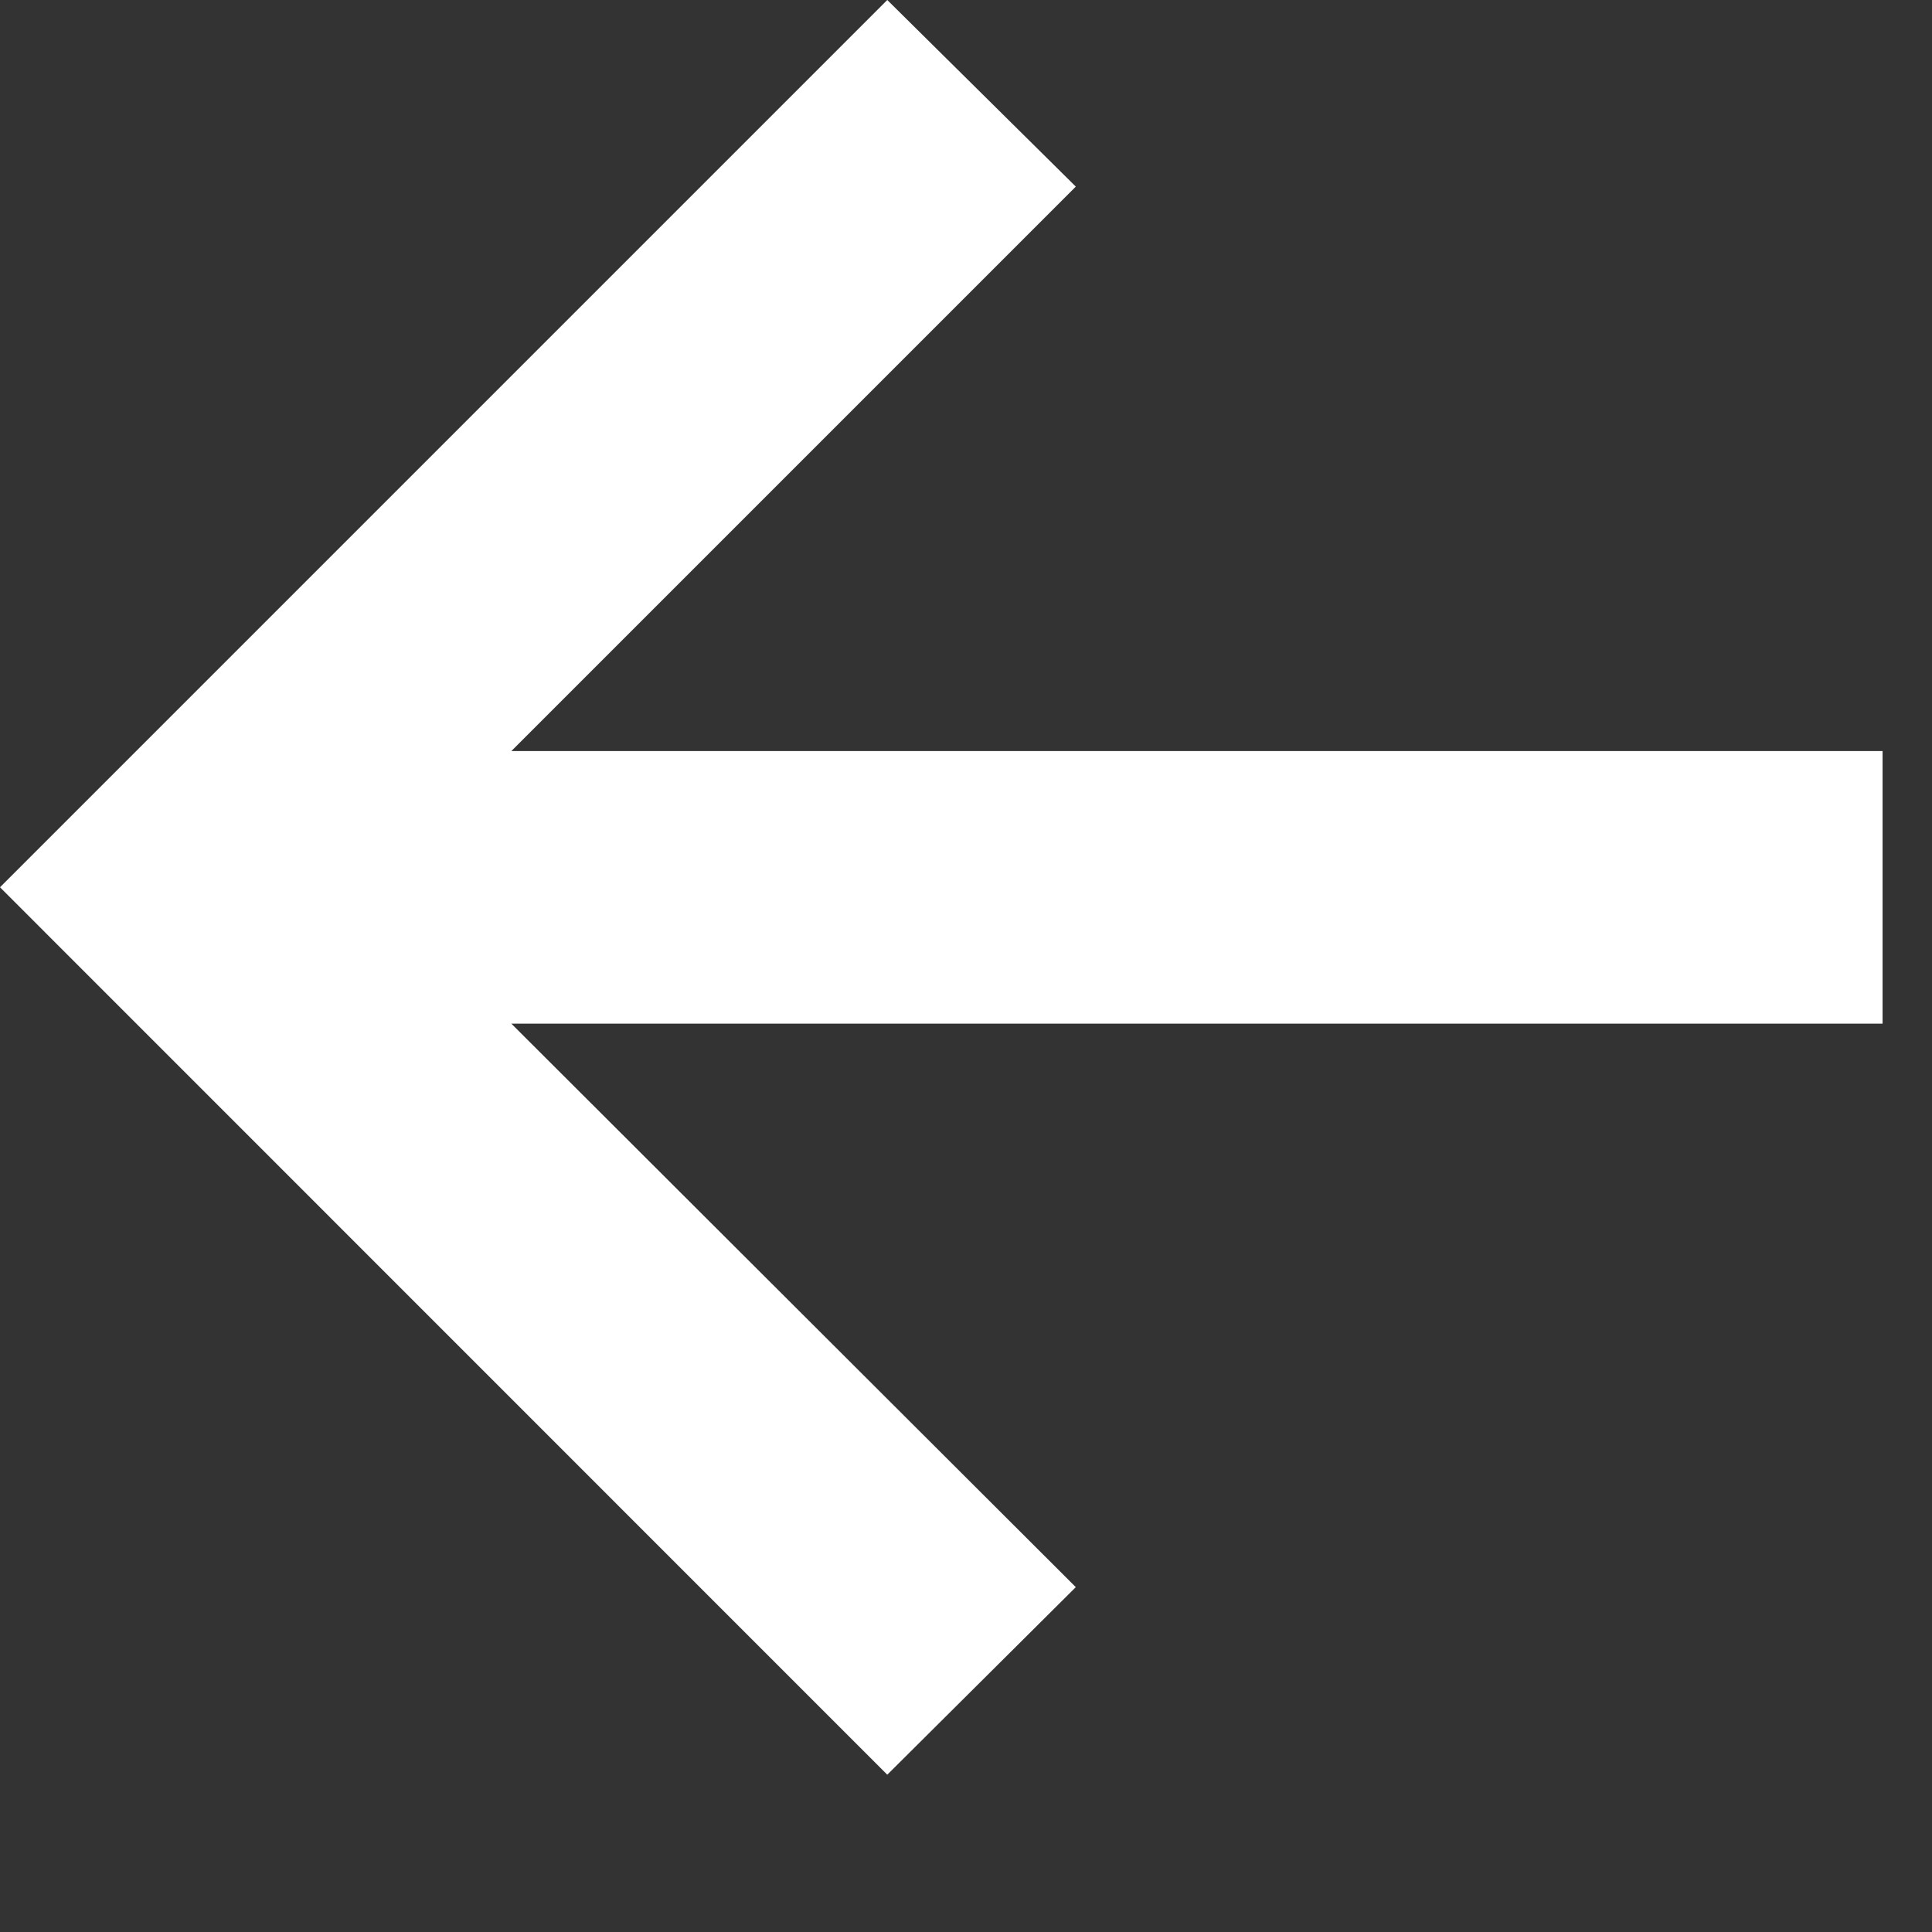
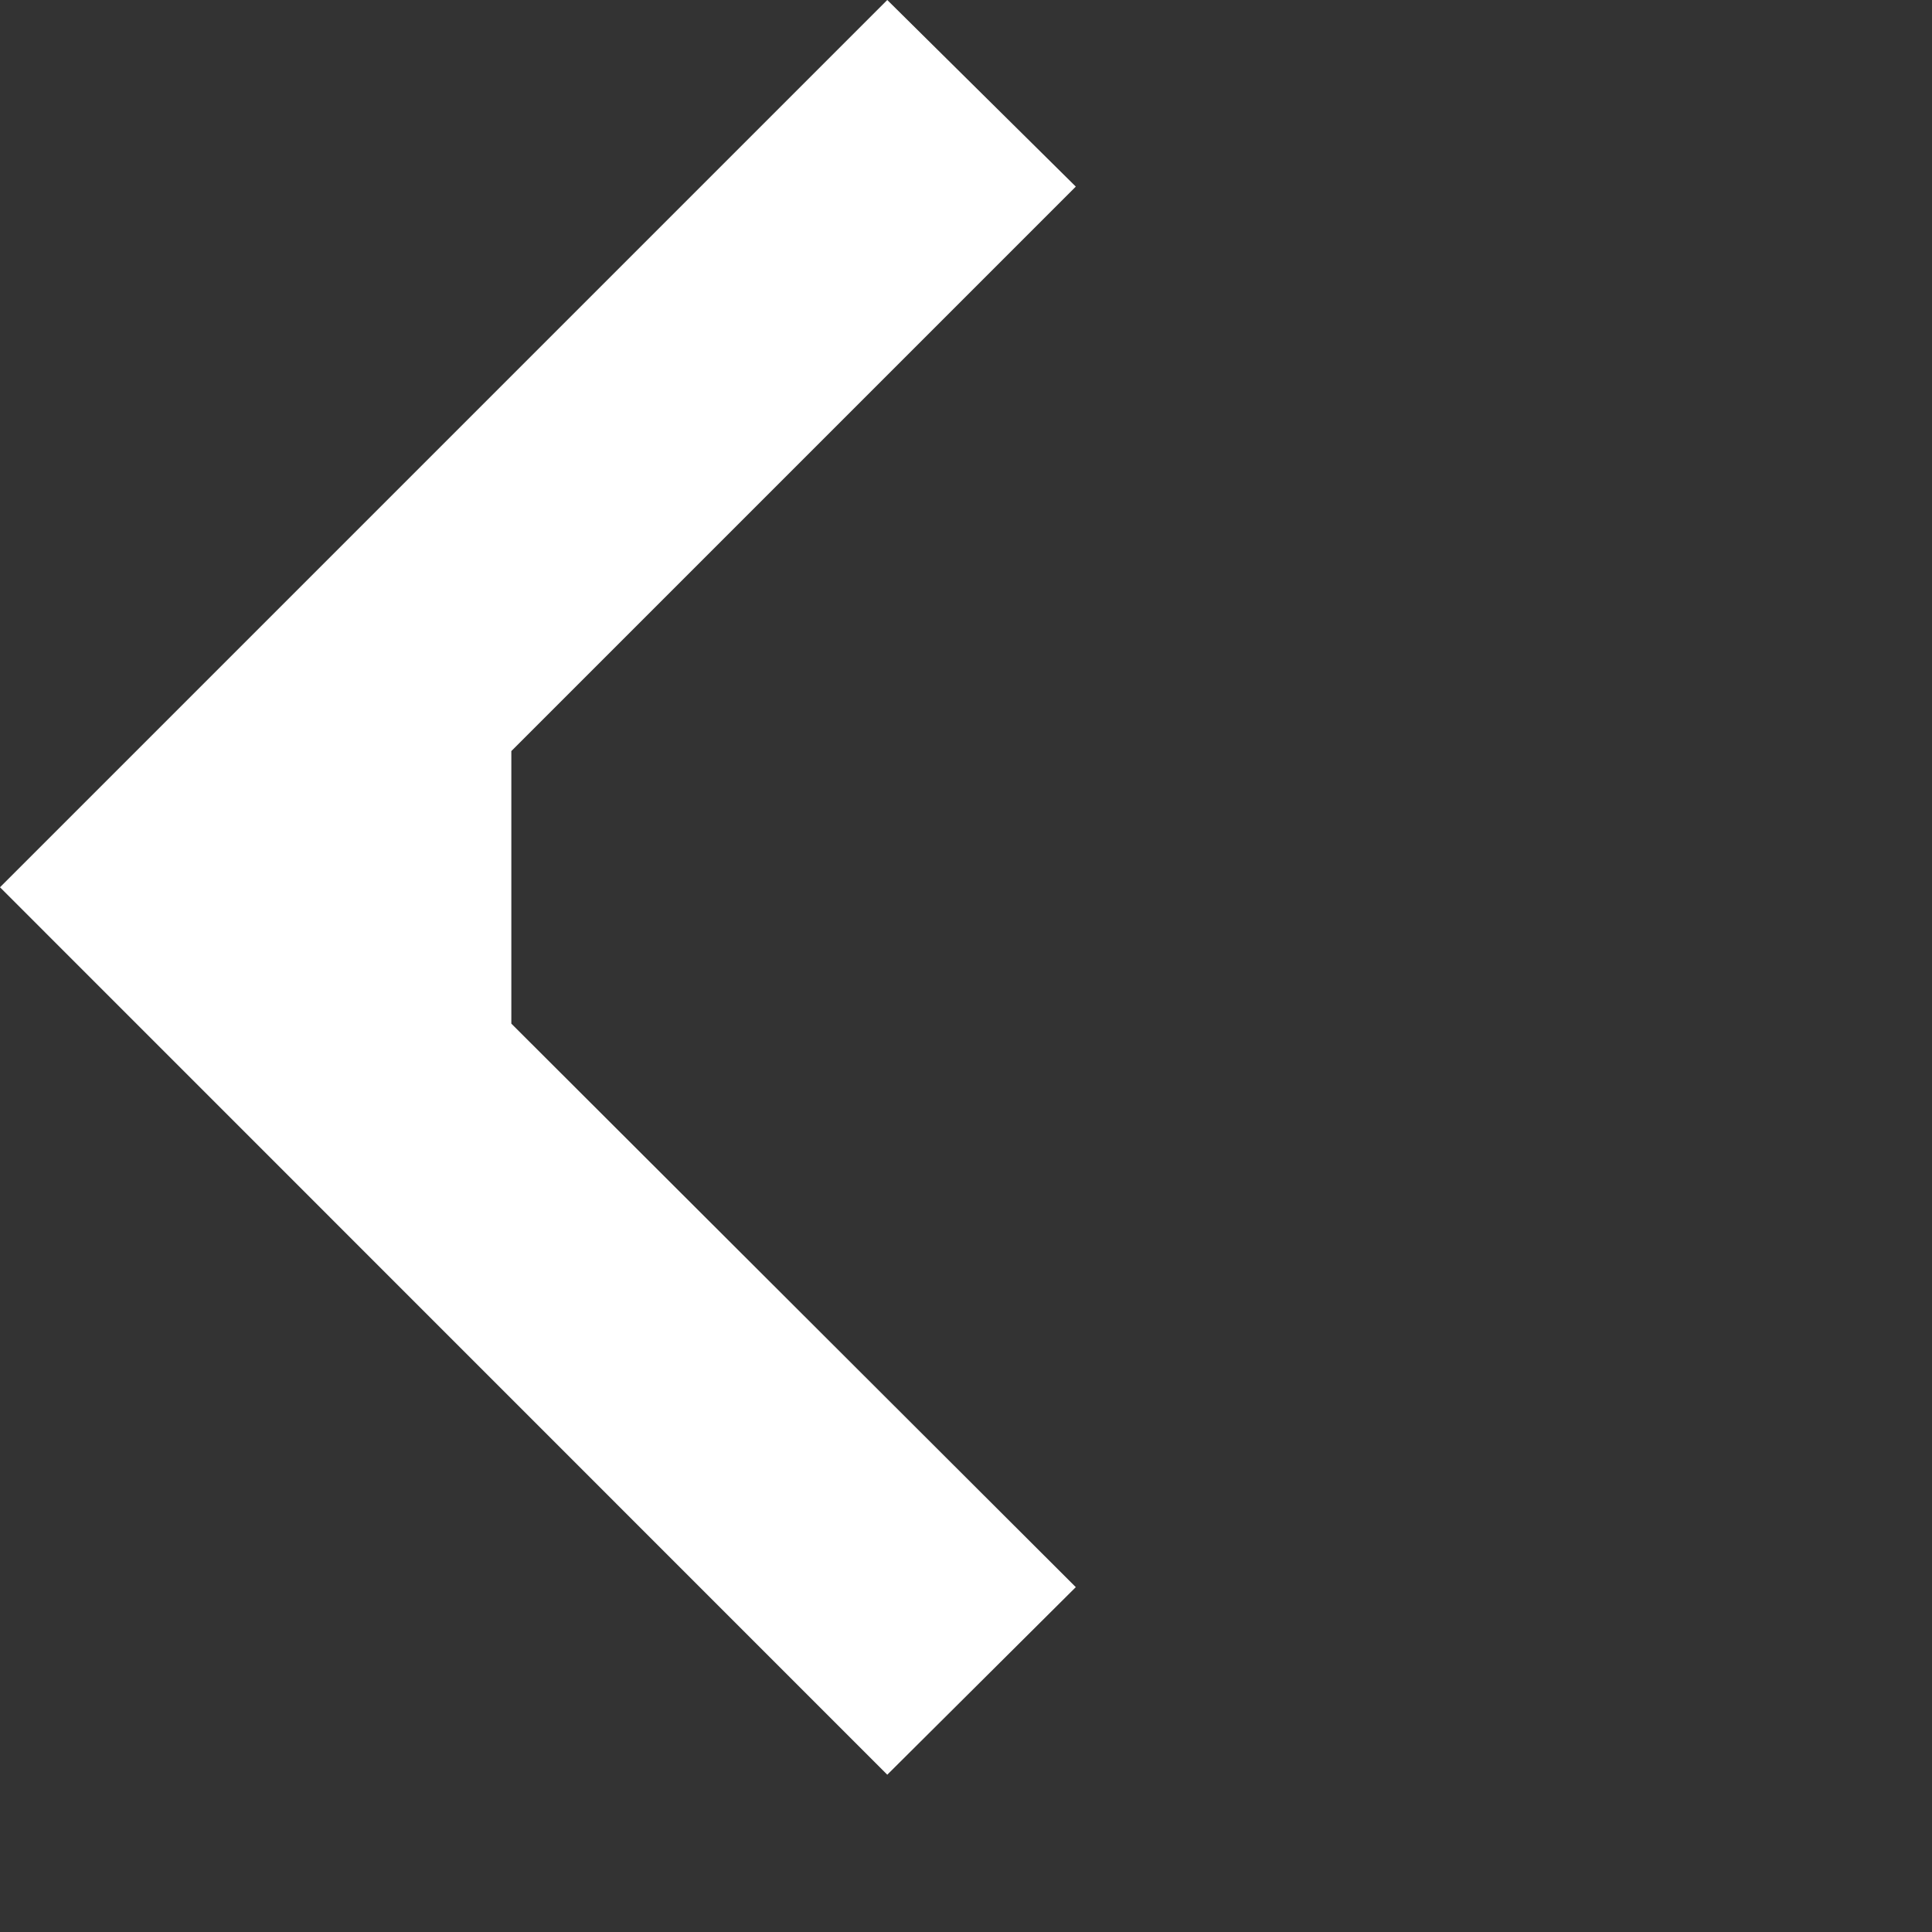
<svg xmlns="http://www.w3.org/2000/svg" width="12" height="12" viewBox="0 0 12 12" fill="none">
  <rect x="0" y="0" width="12" height="12" fill="#333333" stroke="none" />
-   <path d="M5.511 11.023L0 5.511L5.511 0L6.682 1.159L3.176 4.665H11.693V6.358H3.176L6.682 9.858L5.511 11.023Z" fill="white" />
+   <path d="M5.511 11.023L0 5.511L5.511 0L6.682 1.159L3.176 4.665V6.358H3.176L6.682 9.858L5.511 11.023Z" fill="white" />
</svg>